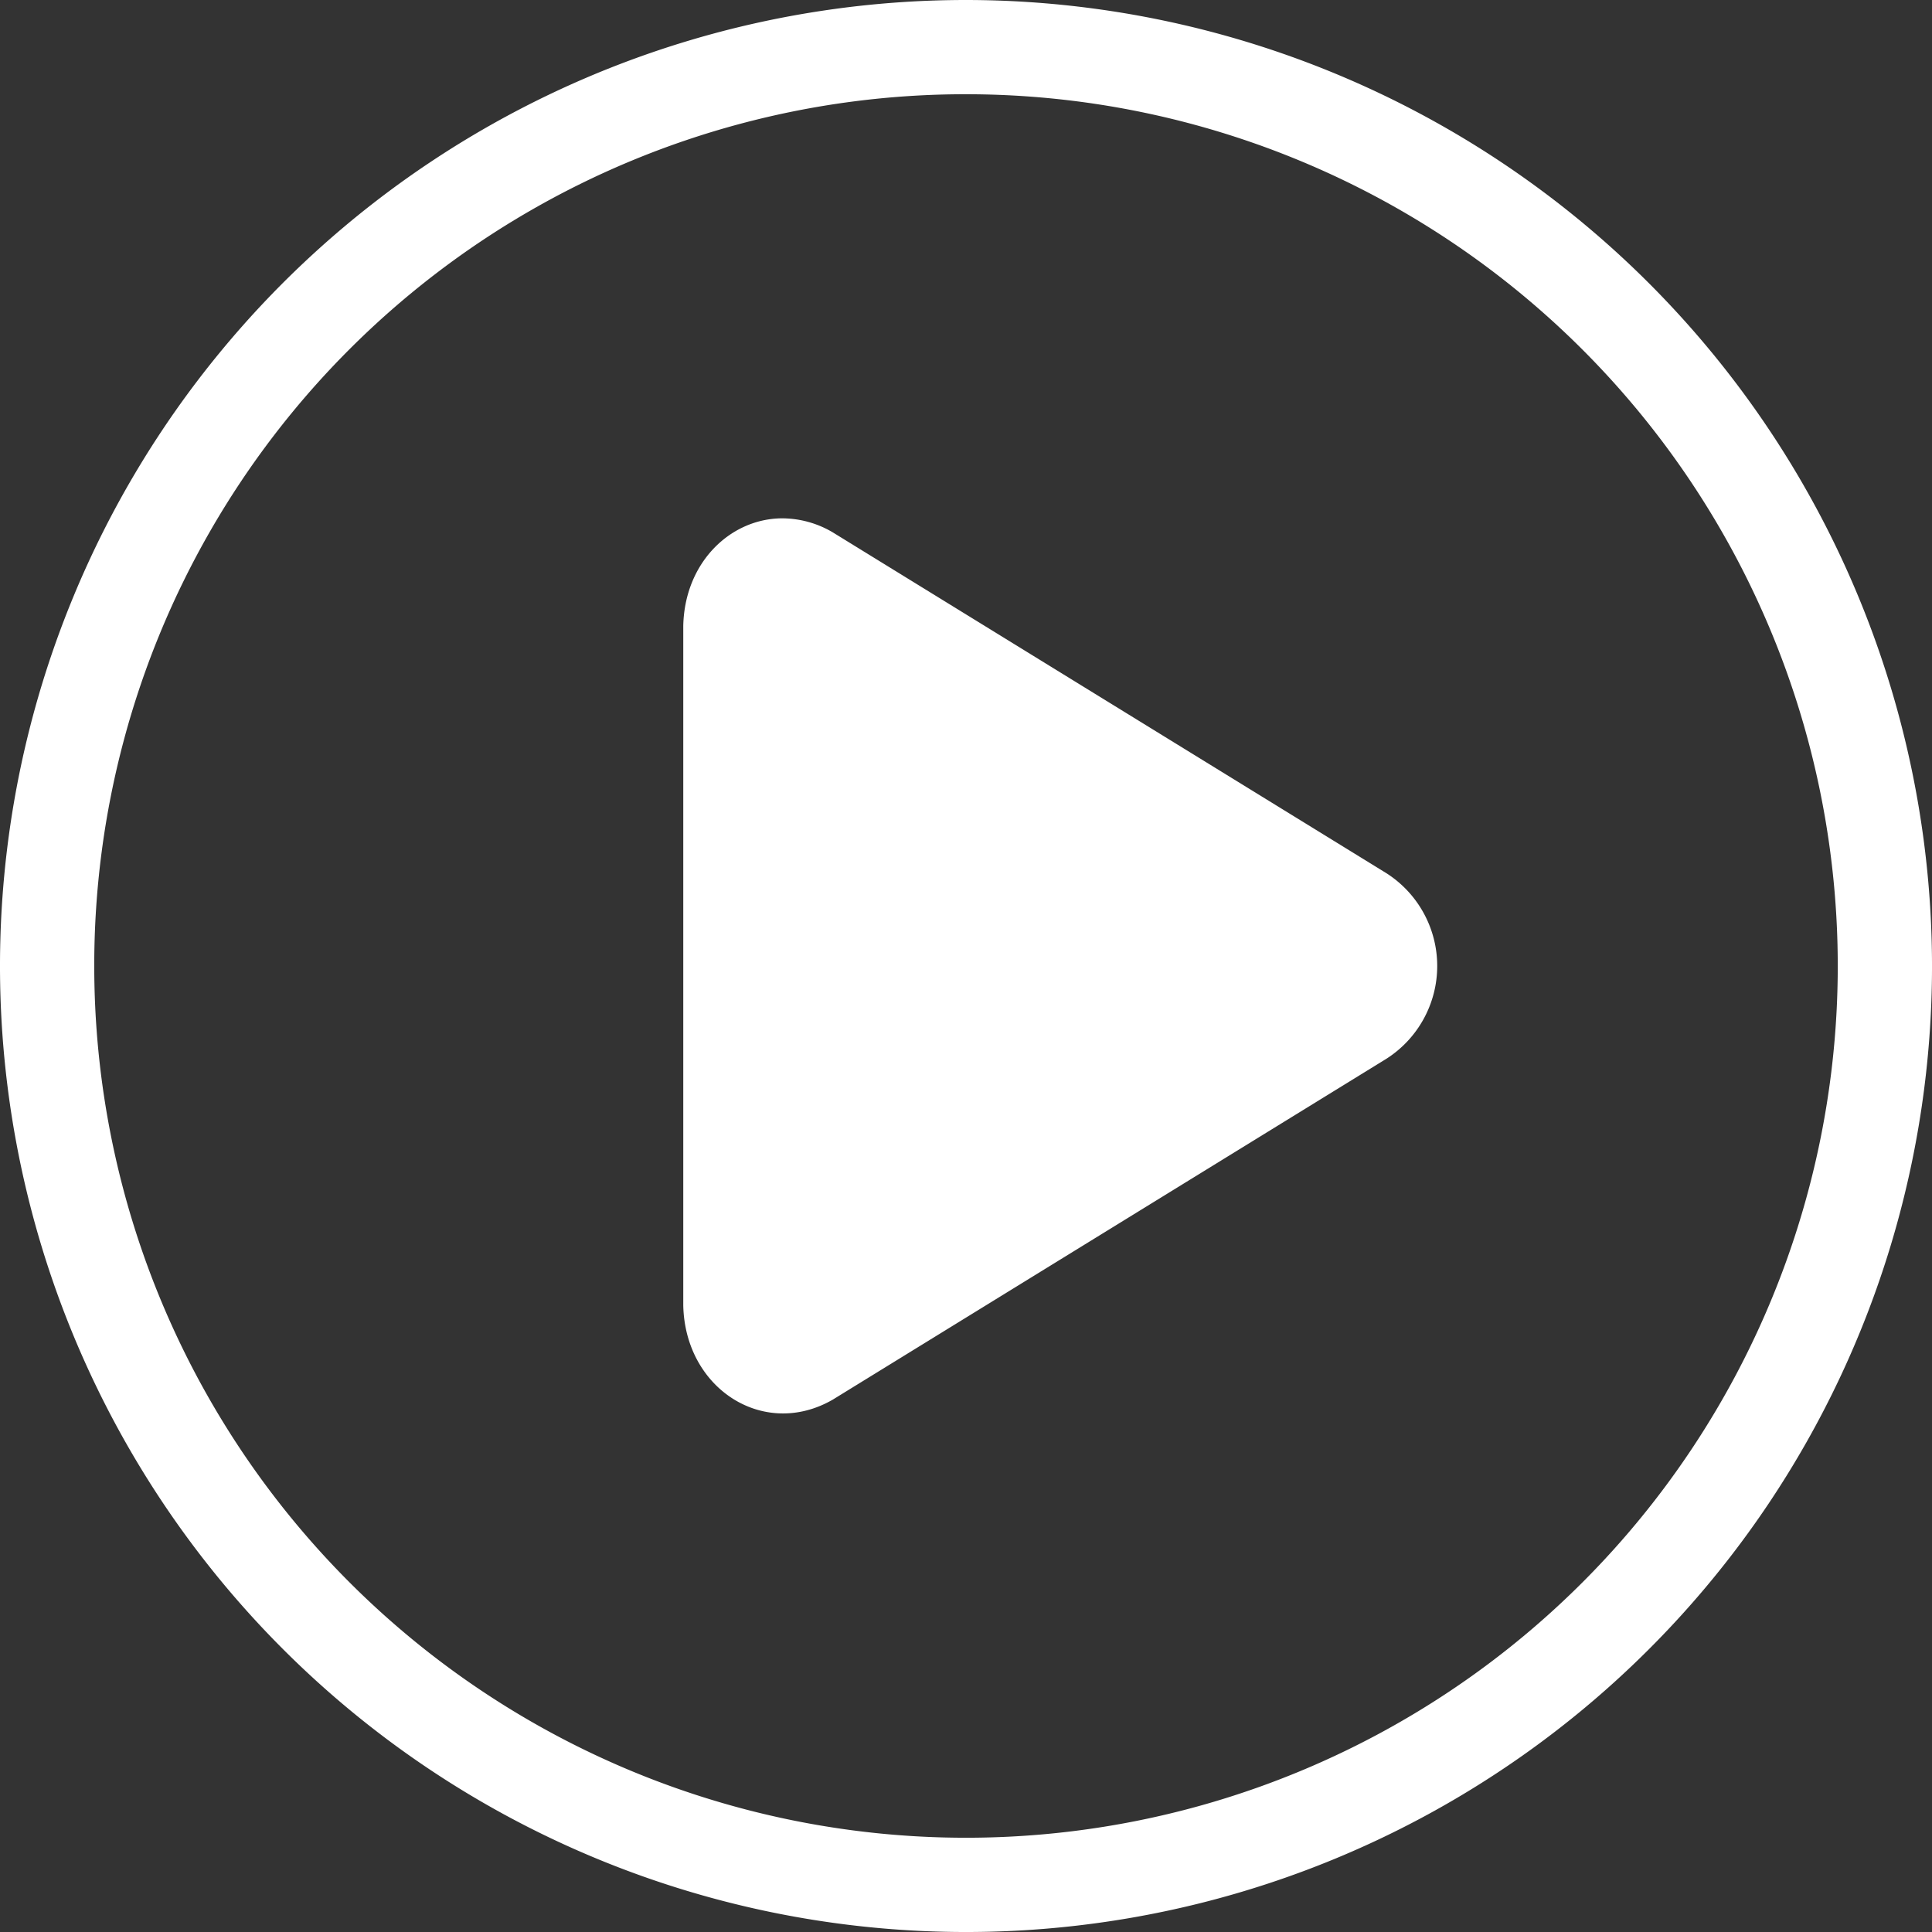
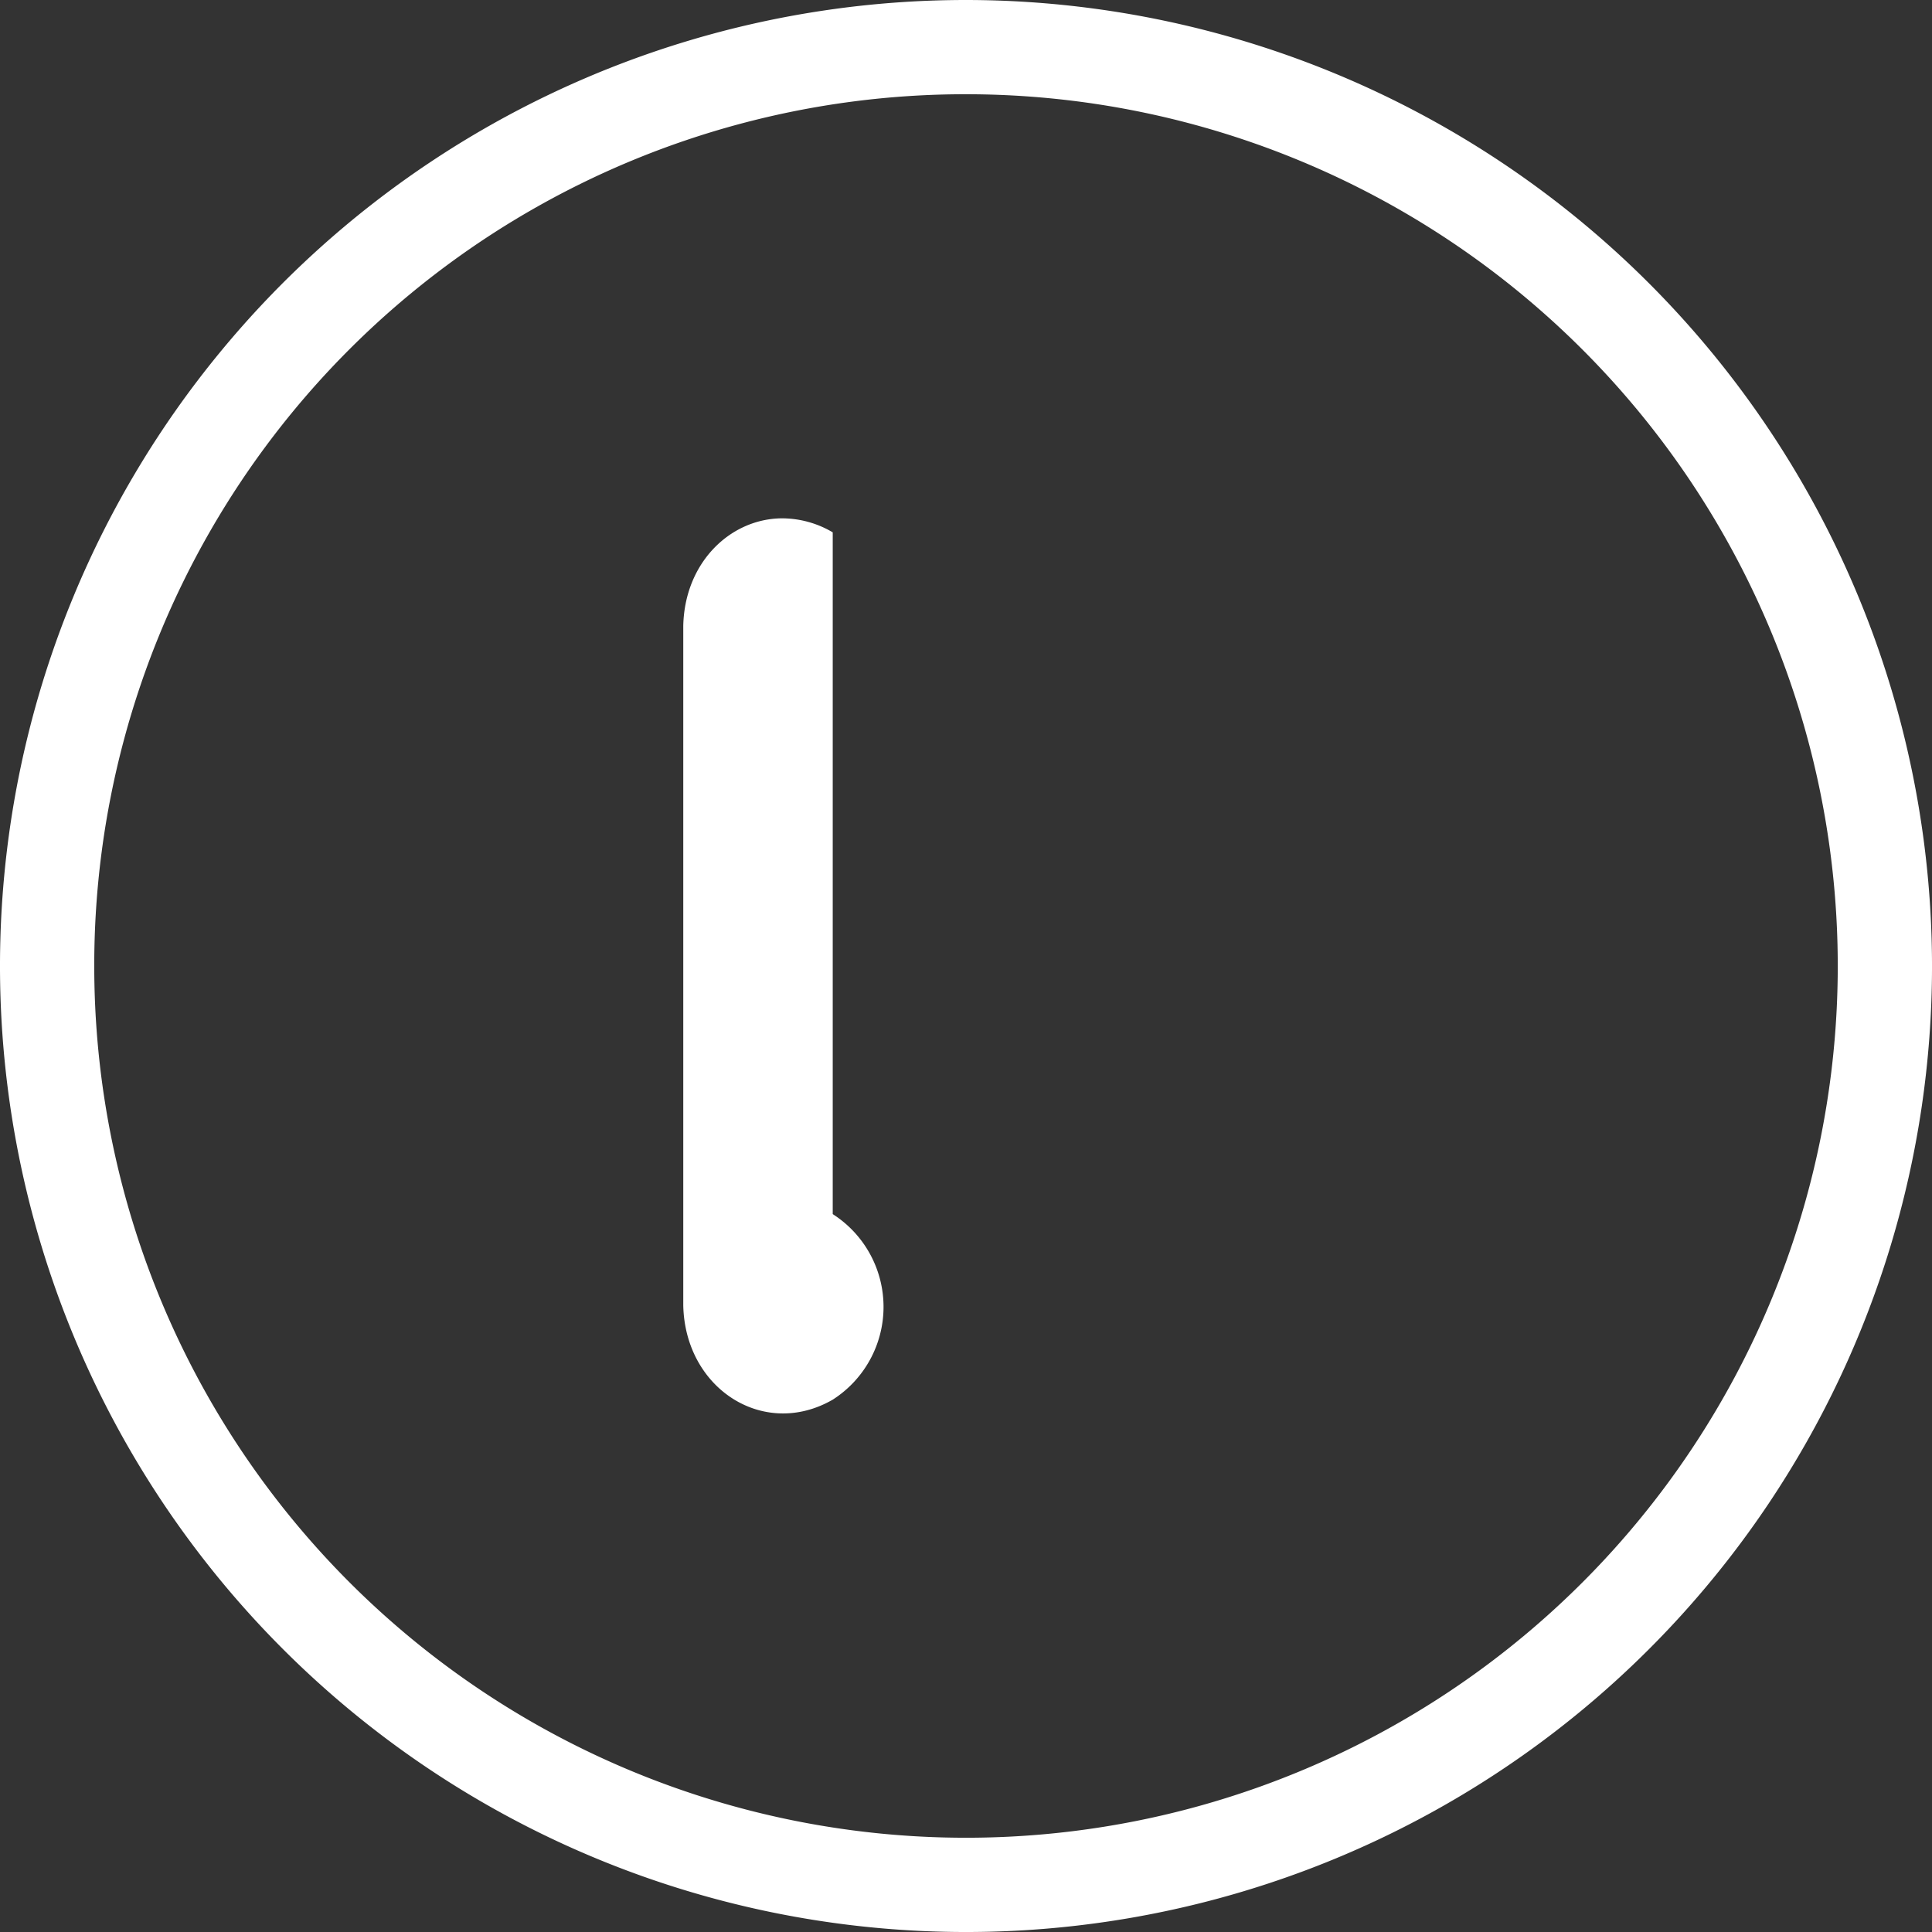
<svg xmlns="http://www.w3.org/2000/svg" width="137.785" height="137.785" viewBox="0 0 137.785 137.785">
  <rect x="0" y="0" width="137.785" height="137.785" fill="#333333" stroke="none" />
  <g id="noun_play_2271222" transform="translate(-18.282 -9)">
    <g id="Group_103" data-name="Group 103" transform="translate(18.282 9)">
-       <path id="Path_186" data-name="Path 186" d="M77.893,961.362a68.893,68.893,0,1,0,68.893,68.893A68.944,68.944,0,0,0,77.893,961.362Zm0,6.721a62.171,62.171,0,1,1-62.171,62.171A62.121,62.121,0,0,1,77.893,968.083ZM64.66,998.329c-3.656.087-6.838,3.207-6.931,7.666v48.466c.125,5.945,5.746,9.552,10.659,6.721l39.487-24.312a7.853,7.853,0,0,0,0-13.233L68.388,999.327A7.124,7.124,0,0,0,64.66,998.329Z" transform="translate(-9 -961.362)" fill="#fff" />
+       <path id="Path_186" data-name="Path 186" d="M77.893,961.362a68.893,68.893,0,1,0,68.893,68.893A68.944,68.944,0,0,0,77.893,961.362Zm0,6.721a62.171,62.171,0,1,1-62.171,62.171A62.121,62.121,0,0,1,77.893,968.083ZM64.66,998.329c-3.656.087-6.838,3.207-6.931,7.666v48.466c.125,5.945,5.746,9.552,10.659,6.721a7.853,7.853,0,0,0,0-13.233L68.388,999.327A7.124,7.124,0,0,0,64.66,998.329Z" transform="translate(-9 -961.362)" fill="#fff" />
    </g>
  </g>
</svg>